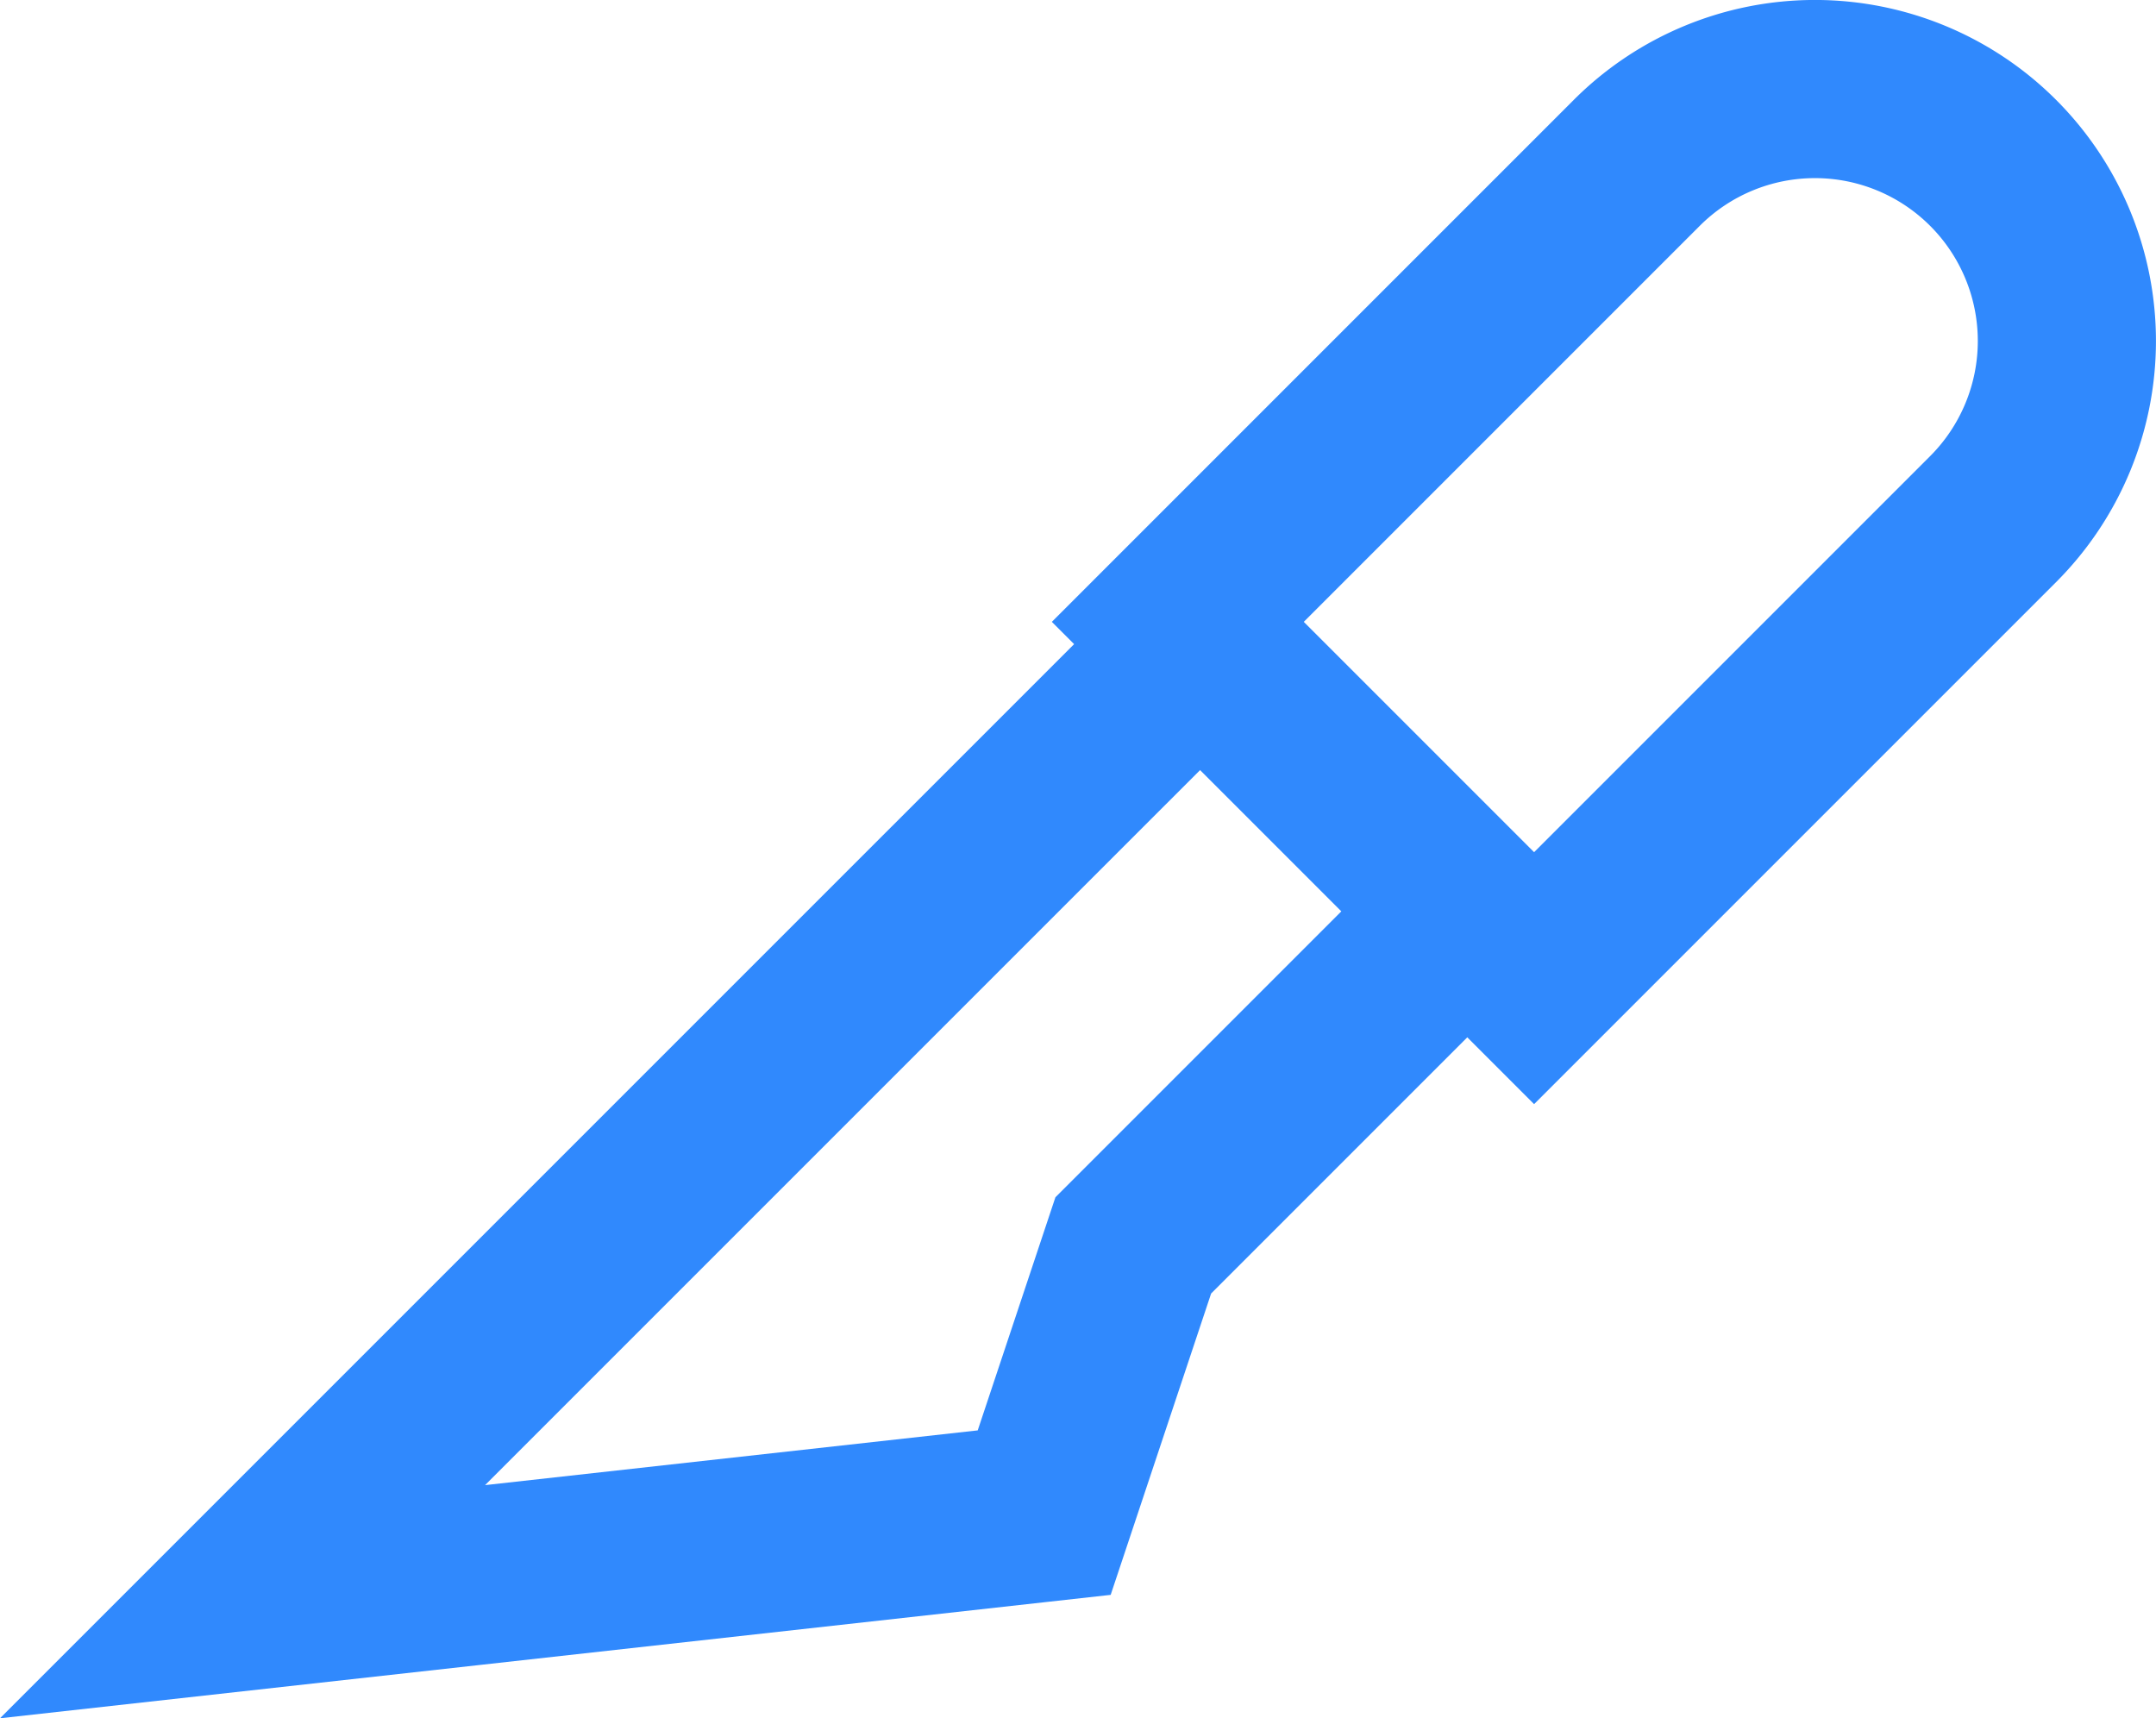
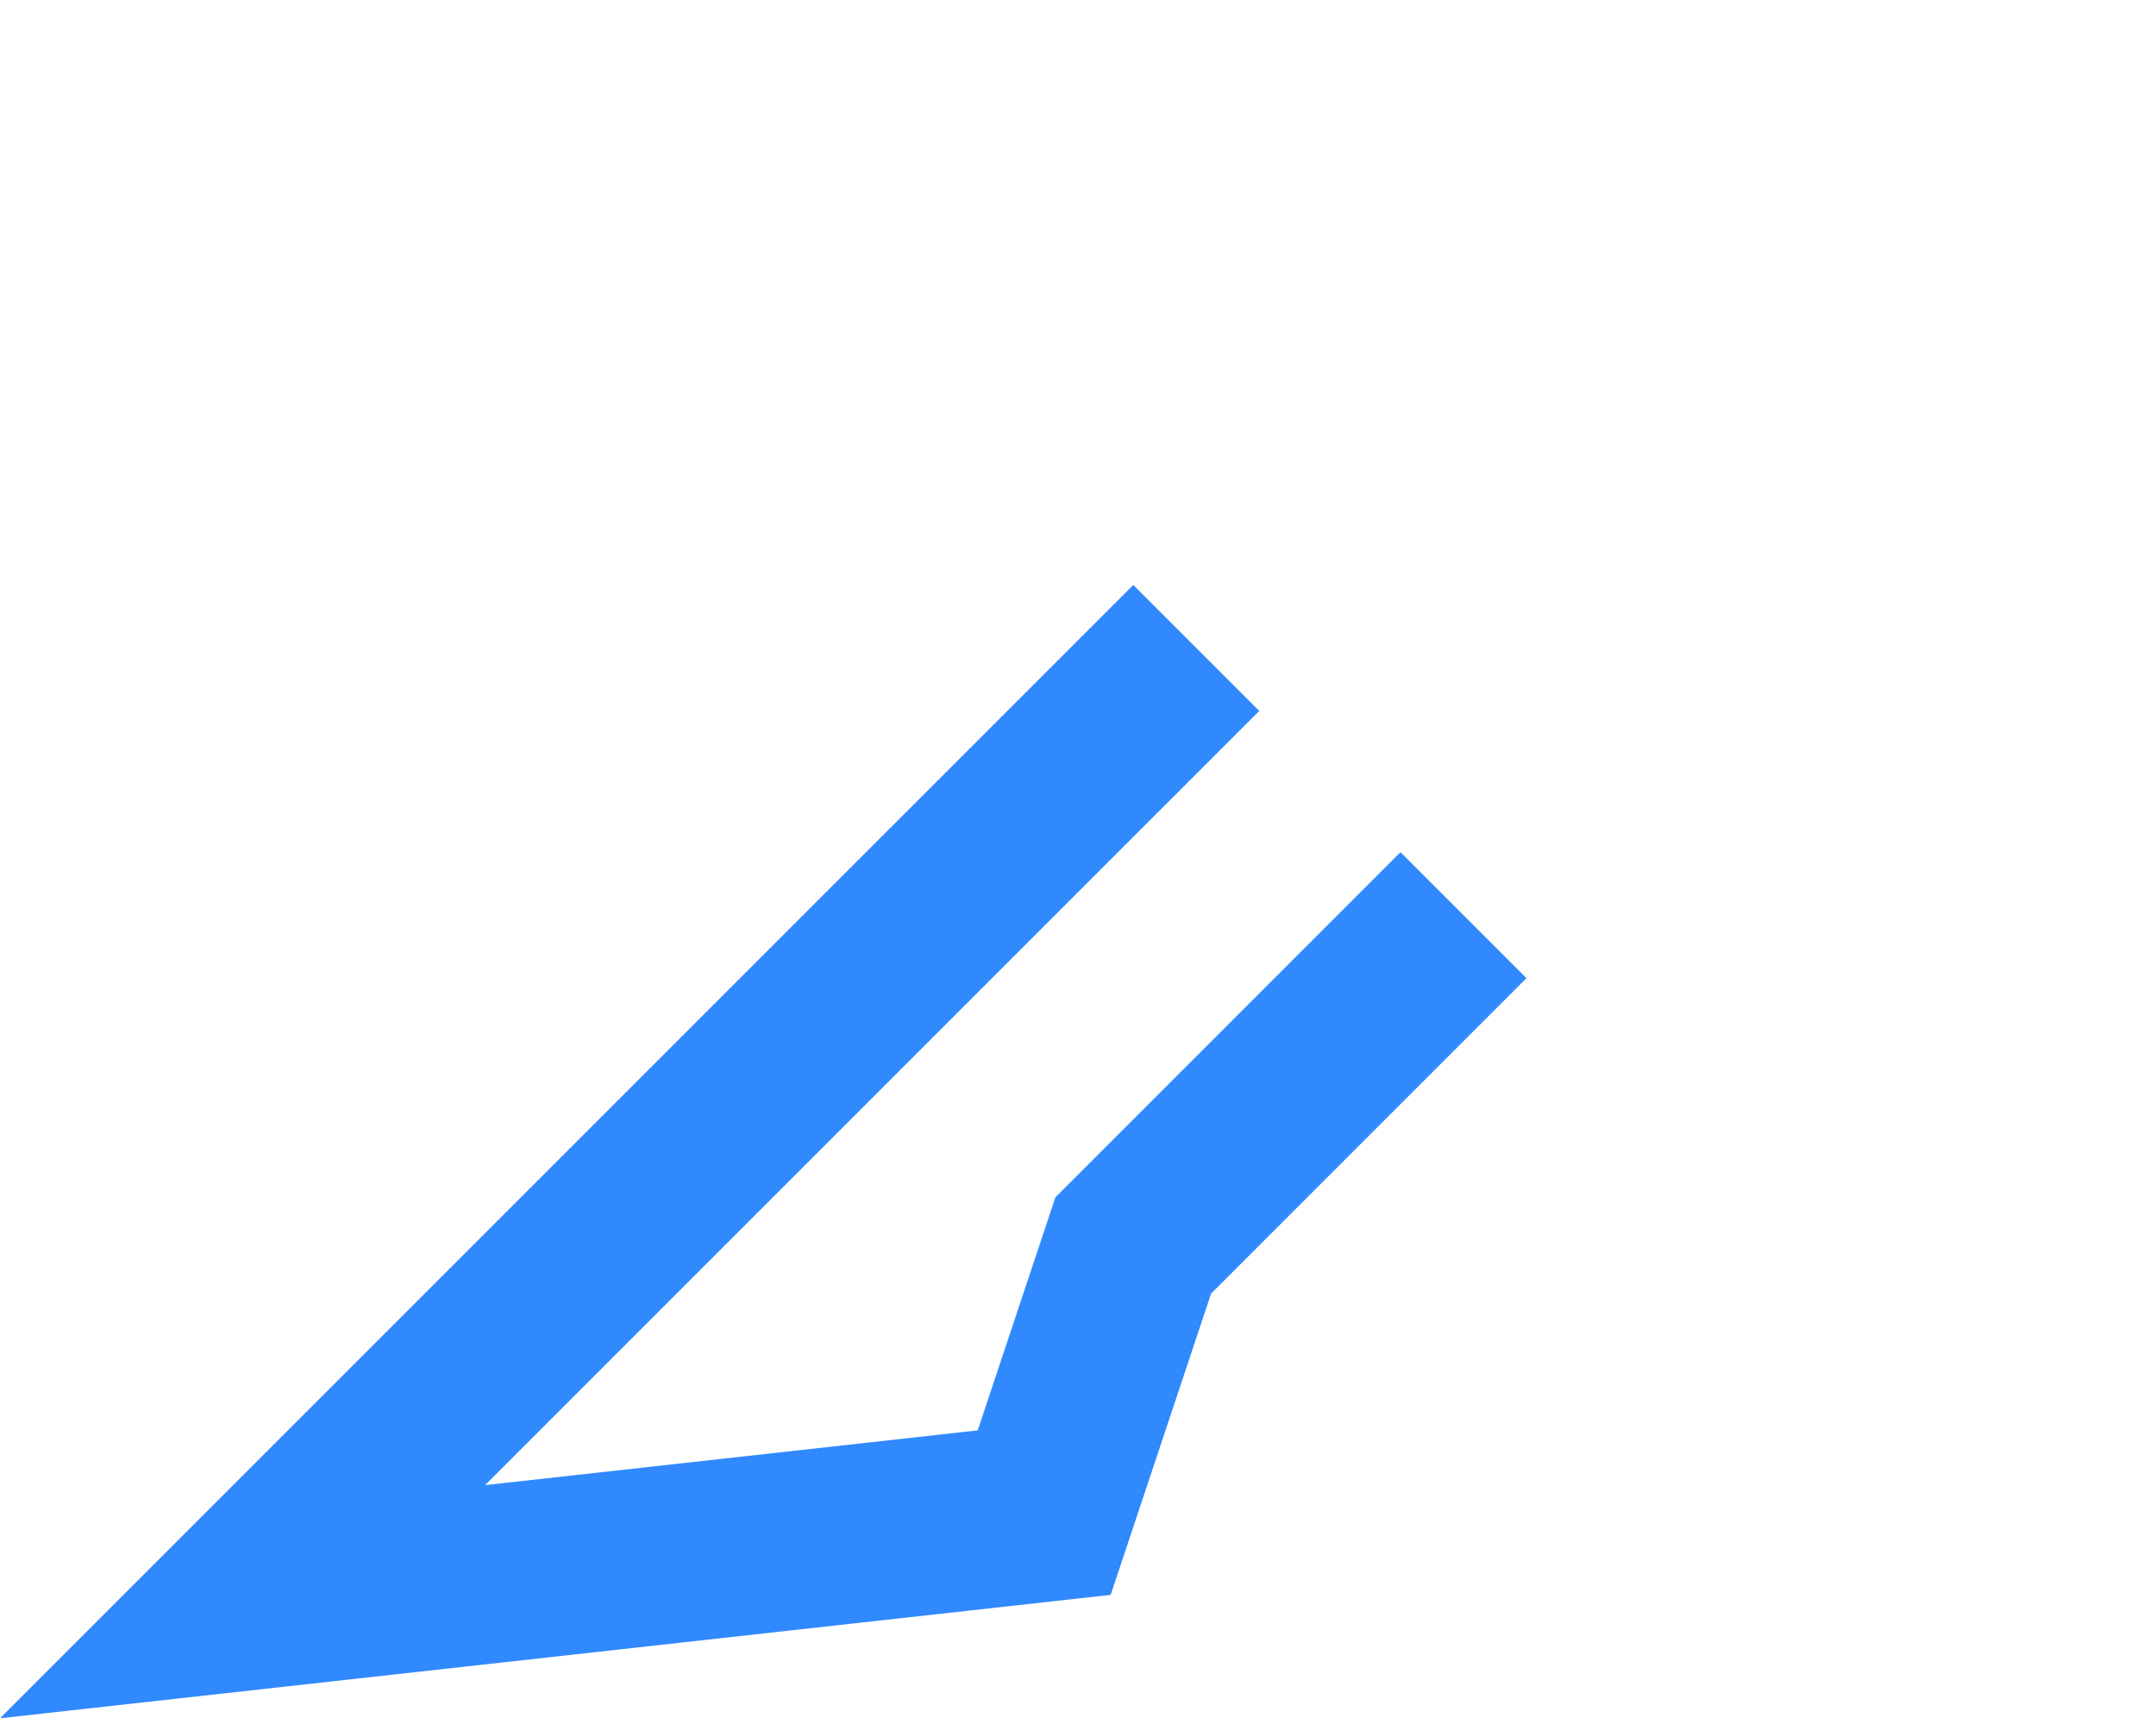
<svg xmlns="http://www.w3.org/2000/svg" width="24.205" height="19.29" viewBox="0 0 24.205 19.29">
  <g id="Nerezové_nástroje" data-name="Nerezové nástroje" transform="translate(-769.777 -3097.999)">
    <path id="Path_1641" data-name="Path 1641" d="M13,8,3,18l9-1,1-3,3-3" transform="translate(769.5 3097.98)" fill="none" stroke="#3089fd" stroke-linecap="square" stroke-miterlimit="10" stroke-width="2" />
-     <path id="Path_1642" data-name="Path 1642" d="M17,12,13,8l5.153-5.153a2.828,2.828,0,0,1,4,4Z" transform="translate(770 3096.98)" fill="none" stroke="#3089fd" stroke-linecap="square" stroke-miterlimit="10" stroke-width="2" />
  </g>
</svg>